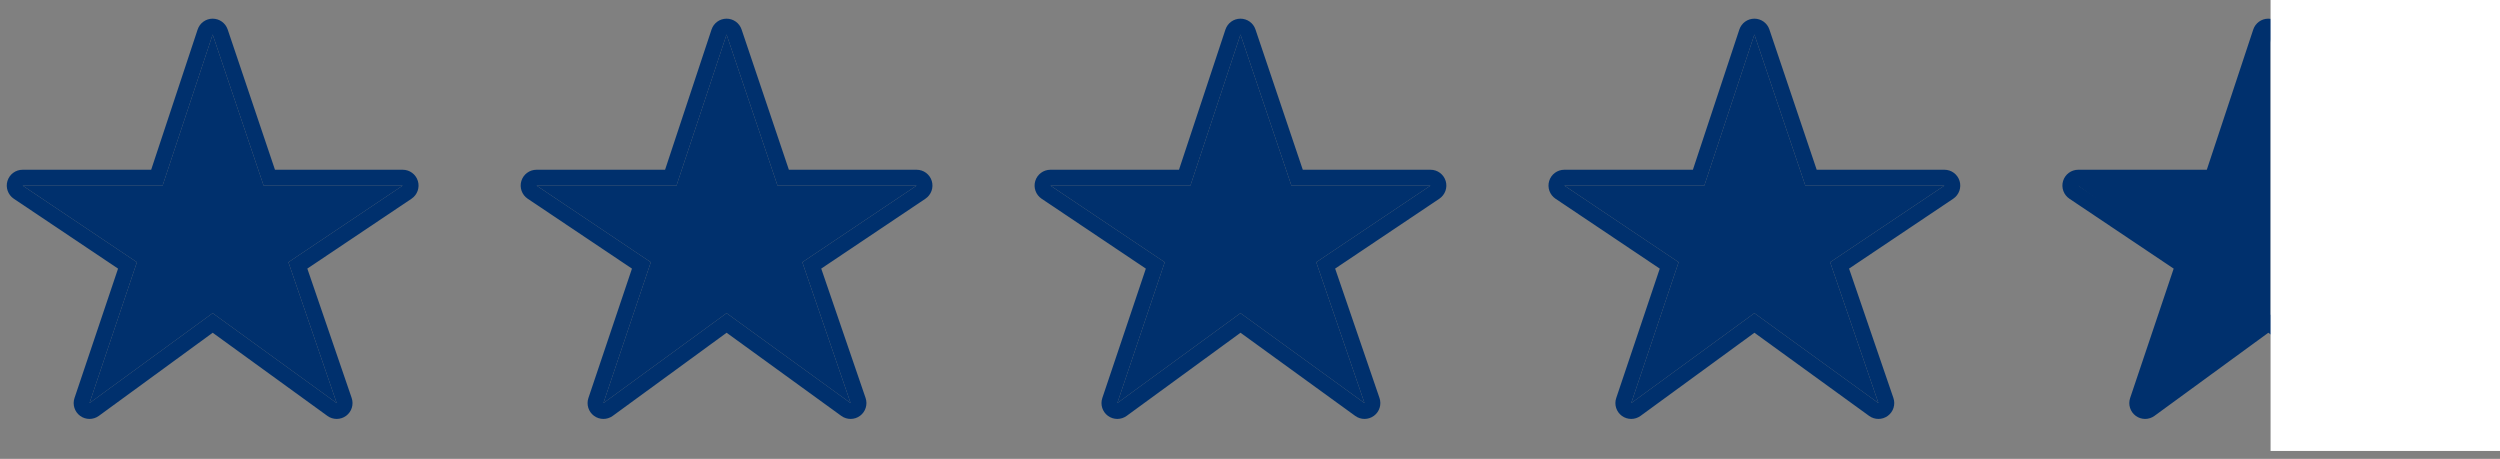
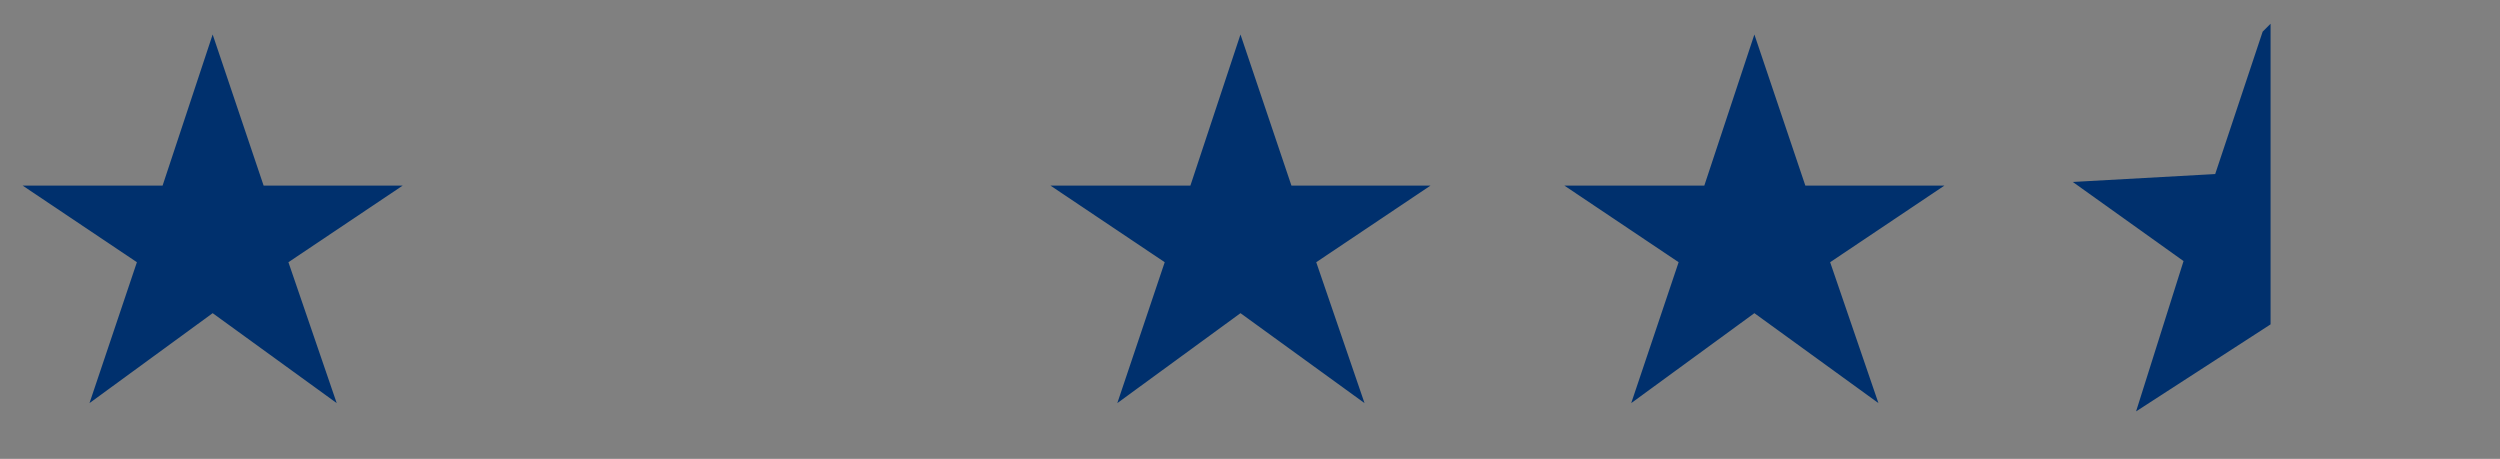
<svg xmlns="http://www.w3.org/2000/svg" width="158" height="29" viewBox="0 0 158 29" fill="none">
  <rect x="0" y="0" width="158" height="29" fill="#808080" stroke="none" />
  <path d="M5.656 25.476L8.652 16.572L1.428 11.728H10.276L13.44 2.18L16.66 11.728H25.452L18.228 16.572L21.28 25.476L13.44 19.792L5.656 25.476Z" fill="#00306D" />
-   <path d="M38.135 25.476L41.131 16.572L33.907 11.728H42.755L45.919 2.18L49.139 11.728H57.931L50.707 16.572L53.759 25.476L45.919 19.792L38.135 25.476Z" fill="#00306D" />
  <path d="M70.614 25.476L73.61 16.572L66.386 11.728H75.234L78.398 2.18L81.618 11.728H90.41L83.186 16.572L86.238 25.476L78.398 19.792L70.614 25.476Z" fill="#00306D" />
  <path d="M103.093 25.476L106.089 16.572L98.865 11.728H107.713L110.877 2.18L114.097 11.728H122.889L115.665 16.572L118.717 25.476L110.877 19.792L103.093 25.476Z" fill="#00306D" />
  <path d="M140 11L143 2L143.5 1.5V20.5L135 26L138 16.5L131 11.5L140 11Z" fill="#00306D" />
-   <path fill-rule="evenodd" clip-rule="evenodd" d="M5.065 26.283C4.714 26.025 4.569 25.57 4.708 25.157L7.461 16.977L0.871 12.559C0.505 12.313 0.343 11.858 0.471 11.437C0.599 11.016 0.988 10.728 1.428 10.728H9.554L12.491 1.865C12.626 1.457 13.007 1.181 13.437 1.18C13.867 1.179 14.25 1.453 14.388 1.86L17.378 10.728H25.452C25.892 10.728 26.281 11.016 26.409 11.437C26.537 11.858 26.375 12.313 26.009 12.559L19.423 16.975L22.226 25.152C22.367 25.564 22.225 26.021 21.875 26.28C21.524 26.539 21.046 26.542 20.693 26.286L13.442 21.029L6.246 26.284C5.894 26.541 5.416 26.54 5.065 26.283ZM13.44 19.792L21.28 25.476L18.228 16.572L25.452 11.728H16.66L13.44 2.18L10.276 11.728H1.428L8.652 16.572L5.656 25.476L13.44 19.792ZM37.544 26.283C37.193 26.025 37.048 25.57 37.187 25.157L39.94 16.977L33.35 12.559C32.984 12.313 32.822 11.858 32.95 11.437C33.078 11.016 33.467 10.728 33.907 10.728H42.033L44.97 1.865C45.105 1.457 45.486 1.181 45.916 1.18C46.346 1.179 46.729 1.453 46.867 1.86L49.857 10.728H57.931C58.371 10.728 58.76 11.016 58.888 11.437C59.016 11.858 58.853 12.313 58.488 12.559L51.902 16.975L54.705 25.152C54.846 25.564 54.704 26.021 54.354 26.28C54.003 26.539 53.525 26.542 53.172 26.286L45.921 21.029L38.725 26.284C38.373 26.541 37.895 26.54 37.544 26.283ZM45.919 19.792L53.759 25.476L50.707 16.572L57.931 11.728H49.139L45.919 2.18L42.755 11.728H33.907L41.131 16.572L38.135 25.476L45.919 19.792ZM70.023 26.283C69.671 26.025 69.527 25.57 69.666 25.157L72.418 16.977L65.829 12.559C65.463 12.313 65.301 11.858 65.429 11.437C65.557 11.016 65.946 10.728 66.386 10.728H74.512L77.449 1.865C77.584 1.457 77.965 1.181 78.395 1.18C78.825 1.179 79.208 1.453 79.345 1.86L82.336 10.728H90.41C90.85 10.728 91.238 11.016 91.367 11.437C91.495 11.858 91.332 12.313 90.967 12.559L84.381 16.975L87.184 25.152C87.325 25.564 87.183 26.021 86.832 26.28C86.482 26.539 86.004 26.542 85.651 26.286L78.4 21.029L71.204 26.284C70.852 26.541 70.374 26.54 70.023 26.283ZM78.398 19.792L86.238 25.476L83.186 16.572L90.41 11.728H81.618L78.398 2.18L75.234 11.728H66.386L73.61 16.572L70.614 25.476L78.398 19.792ZM102.502 26.283C102.15 26.025 102.006 25.57 102.145 25.157L104.897 16.977L98.308 12.559C97.942 12.313 97.78 11.858 97.908 11.437C98.036 11.016 98.424 10.728 98.865 10.728H106.991L109.927 1.865C110.063 1.457 110.444 1.181 110.874 1.18C111.304 1.179 111.687 1.453 111.824 1.86L114.815 10.728H122.889C123.329 10.728 123.717 11.016 123.845 11.437C123.974 11.858 123.811 12.313 123.446 12.559L116.86 16.975L119.663 25.152C119.804 25.564 119.662 26.021 119.311 26.28C118.961 26.539 118.483 26.542 118.13 26.286L110.879 21.029L103.682 26.284C103.331 26.541 102.853 26.54 102.502 26.283ZM110.877 19.792L118.717 25.476L115.665 16.572L122.889 11.728H114.097L110.877 2.18L107.713 11.728H98.865L106.089 16.572L103.093 25.476L110.877 19.792ZM134.981 26.283C134.629 26.025 134.485 25.57 134.624 25.157L137.376 16.977L130.787 12.559C130.421 12.313 130.259 11.858 130.387 11.437C130.515 11.016 130.903 10.728 131.344 10.728H139.47L142.406 1.865C142.542 1.457 142.923 1.181 143.353 1.18C143.783 1.179 144.166 1.453 144.303 1.86L147.294 10.728H155.368C155.808 10.728 156.196 11.016 156.324 11.437C156.452 11.858 156.29 12.313 155.925 12.559L149.339 16.975L152.142 25.152C152.283 25.564 152.141 26.021 151.79 26.28C151.44 26.539 150.962 26.542 150.609 26.286L143.358 21.029L136.161 26.284C135.81 26.541 135.332 26.54 134.981 26.283ZM143.356 19.792L151.196 25.476L148.144 16.572L155.368 11.728H146.576L143.356 2.18L140.192 11.728H131.344L138.568 16.572L135.572 25.476L143.356 19.792Z" fill="#00306D" />
-   <path d="M143.5 28.5V0H158V28.5H143.5Z" fill="white" />
</svg>